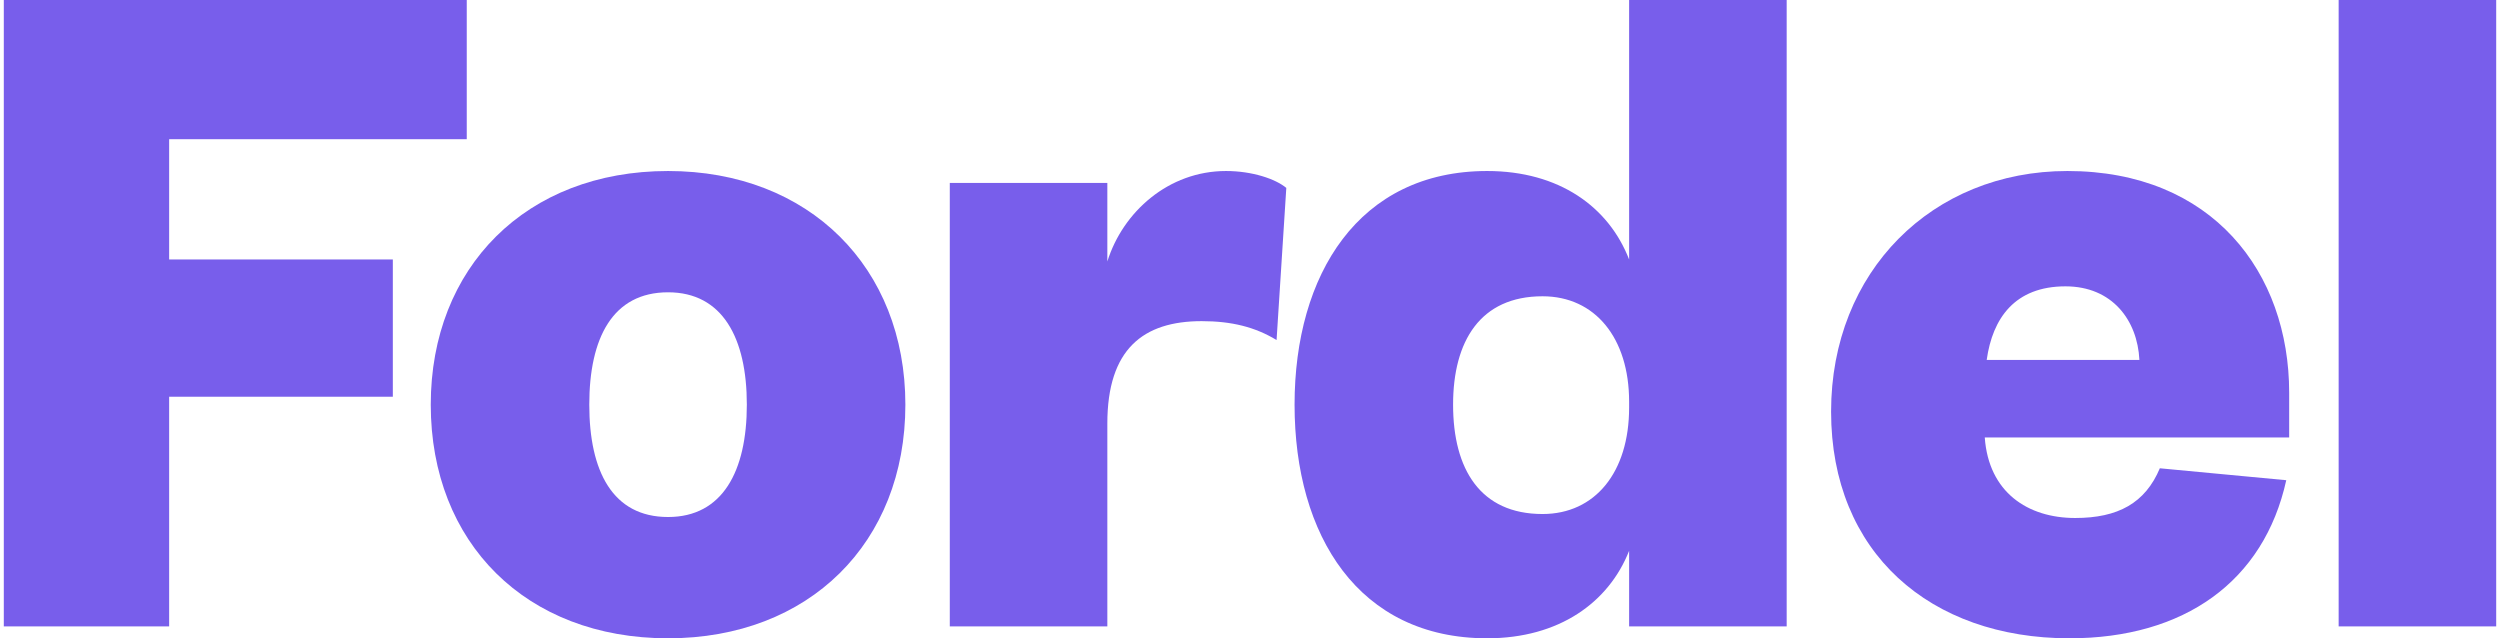
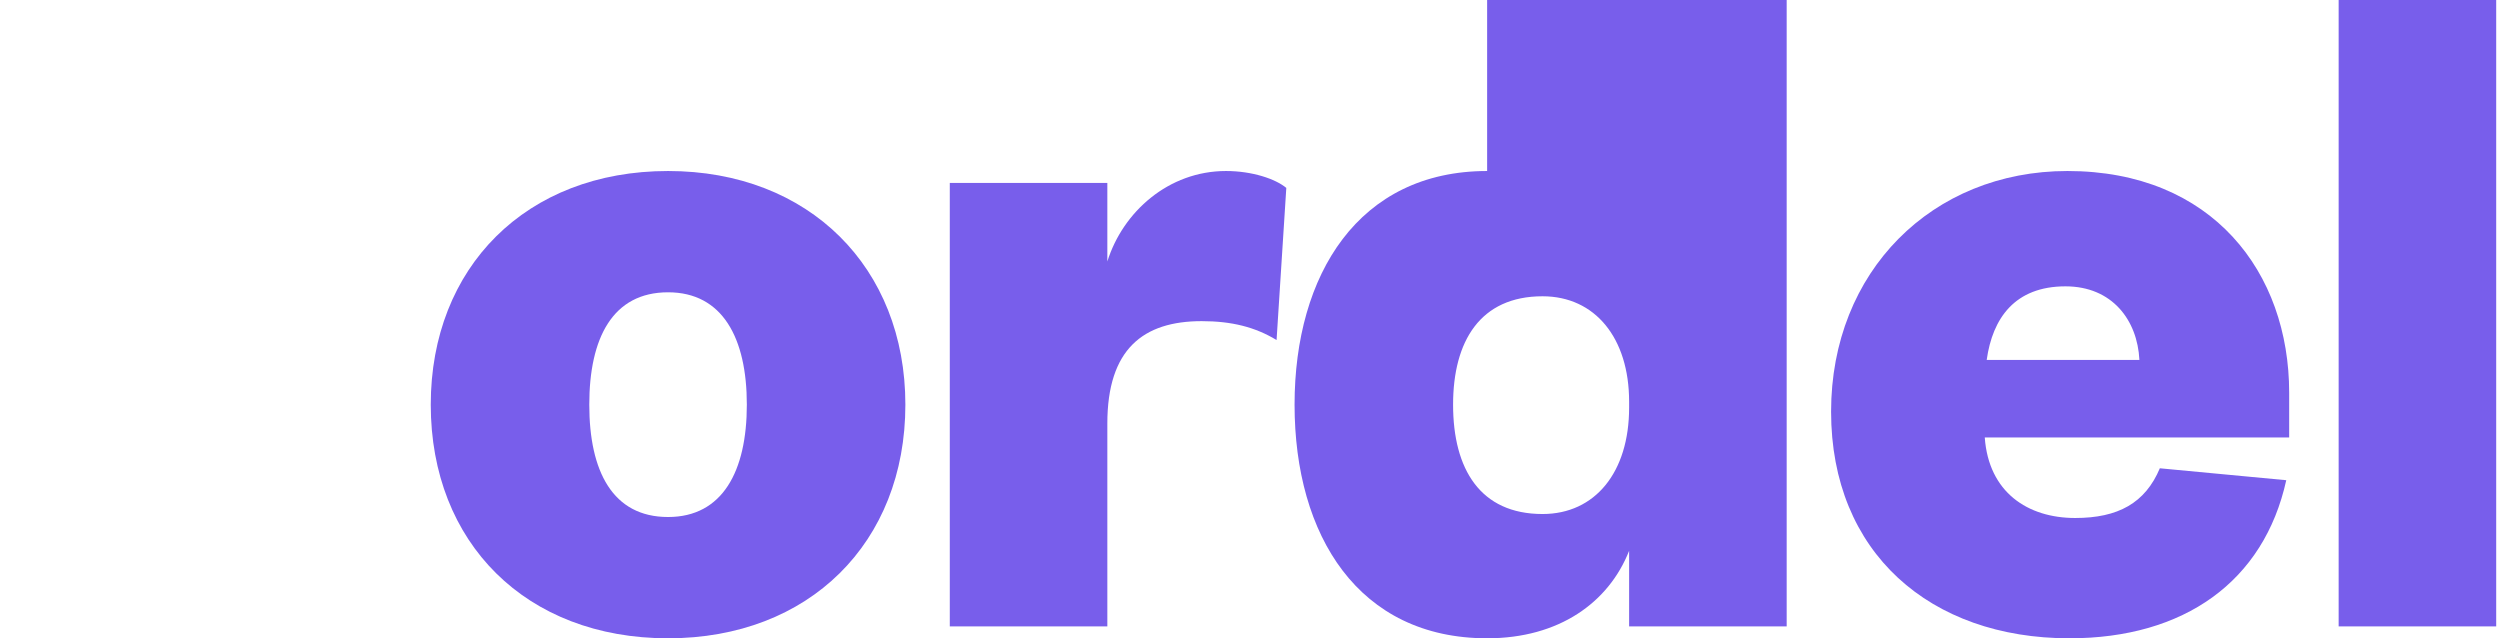
<svg xmlns="http://www.w3.org/2000/svg" width="188" height="48" viewBox="0 0 188 48" fill="none">
  <g clip-path="url(#clip0_71_4038)">
-     <path d="M0.286 47.103V0H35.1V10.467H12.72V19.514H29.541V29.832H12.72V47.103H0.286Z" fill="#785EEB" />
    <path d="M50.238 48C39.56 48 32.393 40.822 32.393 30.43C32.393 20.112 39.56 12.86 50.238 12.86C60.843 12.86 68.084 20.112 68.084 30.43C68.084 40.822 60.843 48 50.238 48ZM50.238 38.879C54.334 38.879 56.162 35.439 56.162 30.43C56.162 25.421 54.334 21.981 50.238 21.981C46.069 21.981 44.314 25.421 44.314 30.43C44.314 35.439 46.069 38.879 50.238 38.879Z" fill="#785EEB" />
    <path d="M95.998 25.57C94.389 24.598 92.634 24.15 90.366 24.15C85.978 24.15 83.272 26.243 83.272 31.85V47.103H71.424V13.757H83.272V19.664C84.442 15.925 87.88 12.86 92.195 12.86C94.169 12.86 95.925 13.458 96.73 14.131L95.998 25.57Z" fill="#785EEB" />
-     <path d="M122.51 41.42C120.974 45.308 117.244 48 111.832 48C102.178 48 97.351 40.299 97.351 30.43C97.351 20.635 102.178 12.86 111.832 12.86C117.244 12.86 120.974 15.551 122.51 19.514V0H134.358V47.103H122.51V41.42ZM122.51 30.205C122.51 25.42 119.95 22.28 116 22.28C111.32 22.28 109.272 25.645 109.272 30.43C109.272 35.29 111.32 38.654 116 38.654C119.95 38.654 122.51 35.514 122.51 30.654V30.205Z" fill="#785EEB" />
+     <path d="M122.51 41.42C120.974 45.308 117.244 48 111.832 48C102.178 48 97.351 40.299 97.351 30.43C97.351 20.635 102.178 12.86 111.832 12.86V0H134.358V47.103H122.51V41.42ZM122.51 30.205C122.51 25.42 119.95 22.28 116 22.28C111.32 22.28 109.272 25.645 109.272 30.43C109.272 35.29 111.32 38.654 116 38.654C119.95 38.654 122.51 35.514 122.51 30.654V30.205Z" fill="#785EEB" />
    <path d="M171.927 36.112C170.244 43.738 164.247 48 155.617 48C145.158 48 137.698 41.57 137.698 30.953C137.698 20.411 145.304 12.86 155.47 12.86C166.368 12.86 172.146 20.486 172.146 29.533V32.897H149.254C149.546 37.009 152.472 38.953 156.055 38.953C159.273 38.953 161.322 37.832 162.419 35.215L171.927 36.112ZM160.883 27.065C160.736 24.075 158.835 21.533 155.324 21.533C151.521 21.533 149.839 23.925 149.4 27.065H160.883Z" fill="#785EEB" />
    <path d="M187.714 0V47.103H175.866V0H187.714Z" fill="#785EEB" />
  </g>
  <defs>
    <clipPath id="clip0_71_4038">
      <rect width="187.429" height="48" fill="white" transform="translate(0.286)" />
    </clipPath>
  </defs>
</svg>